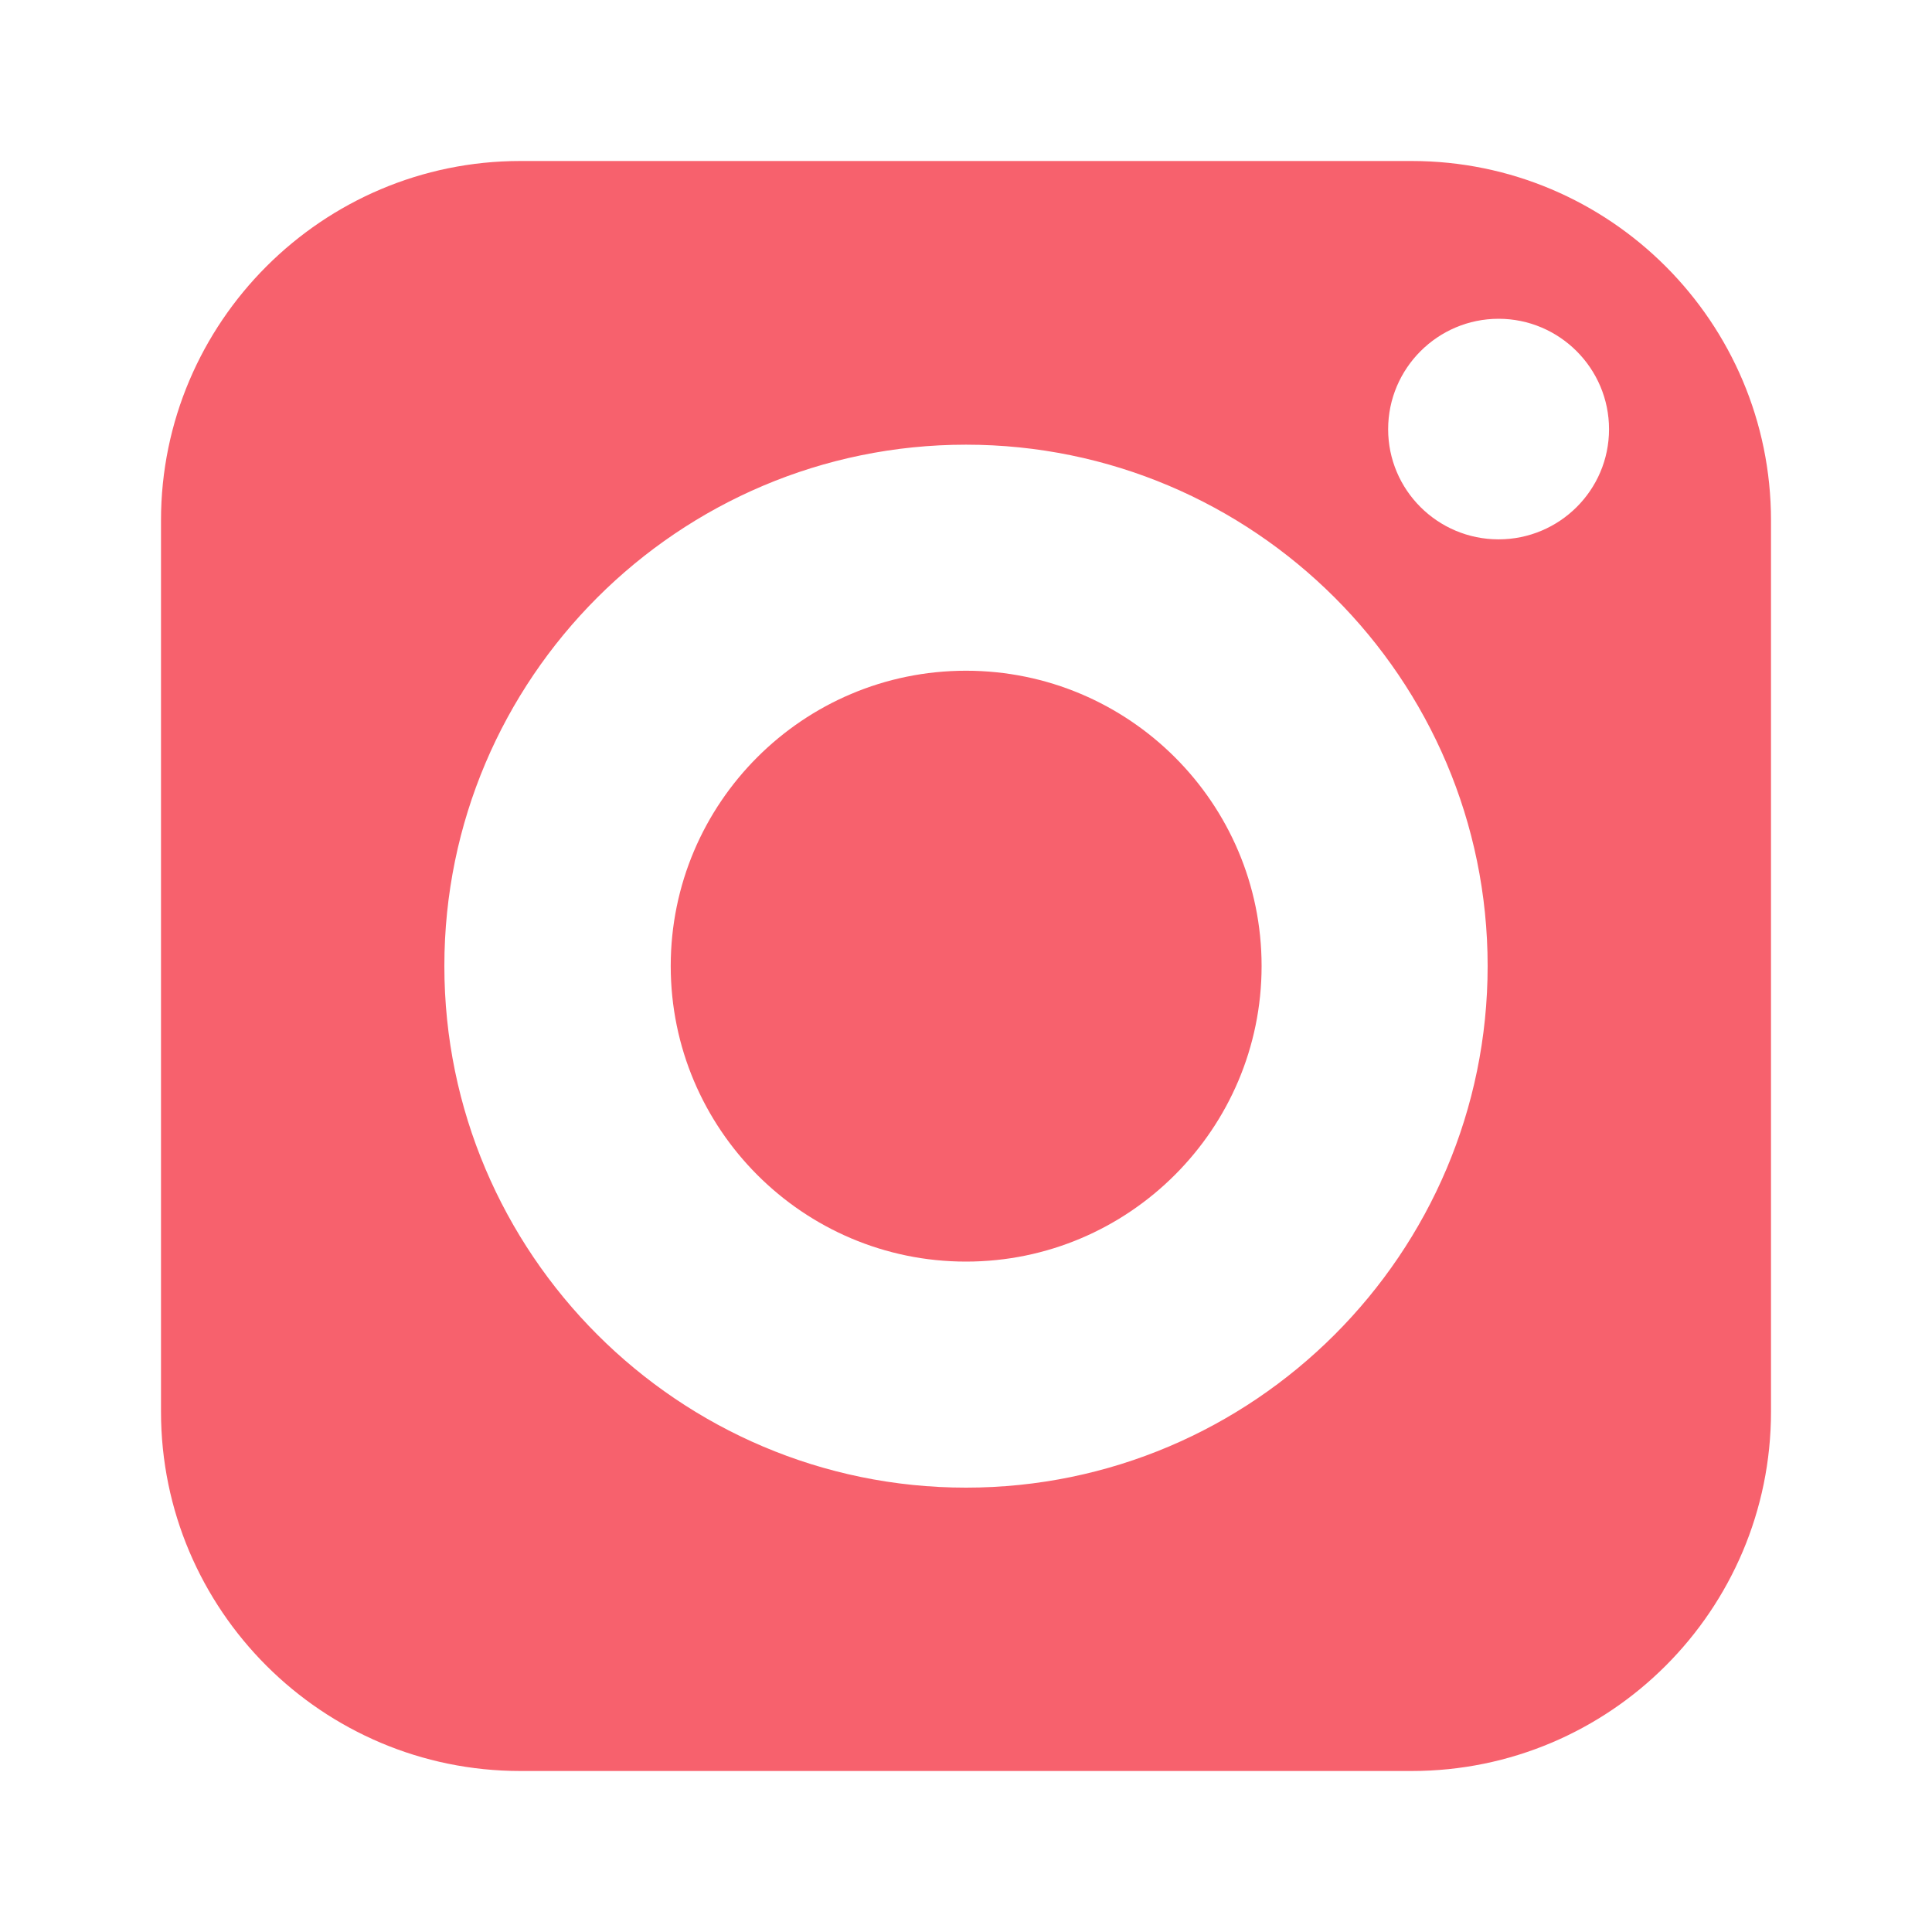
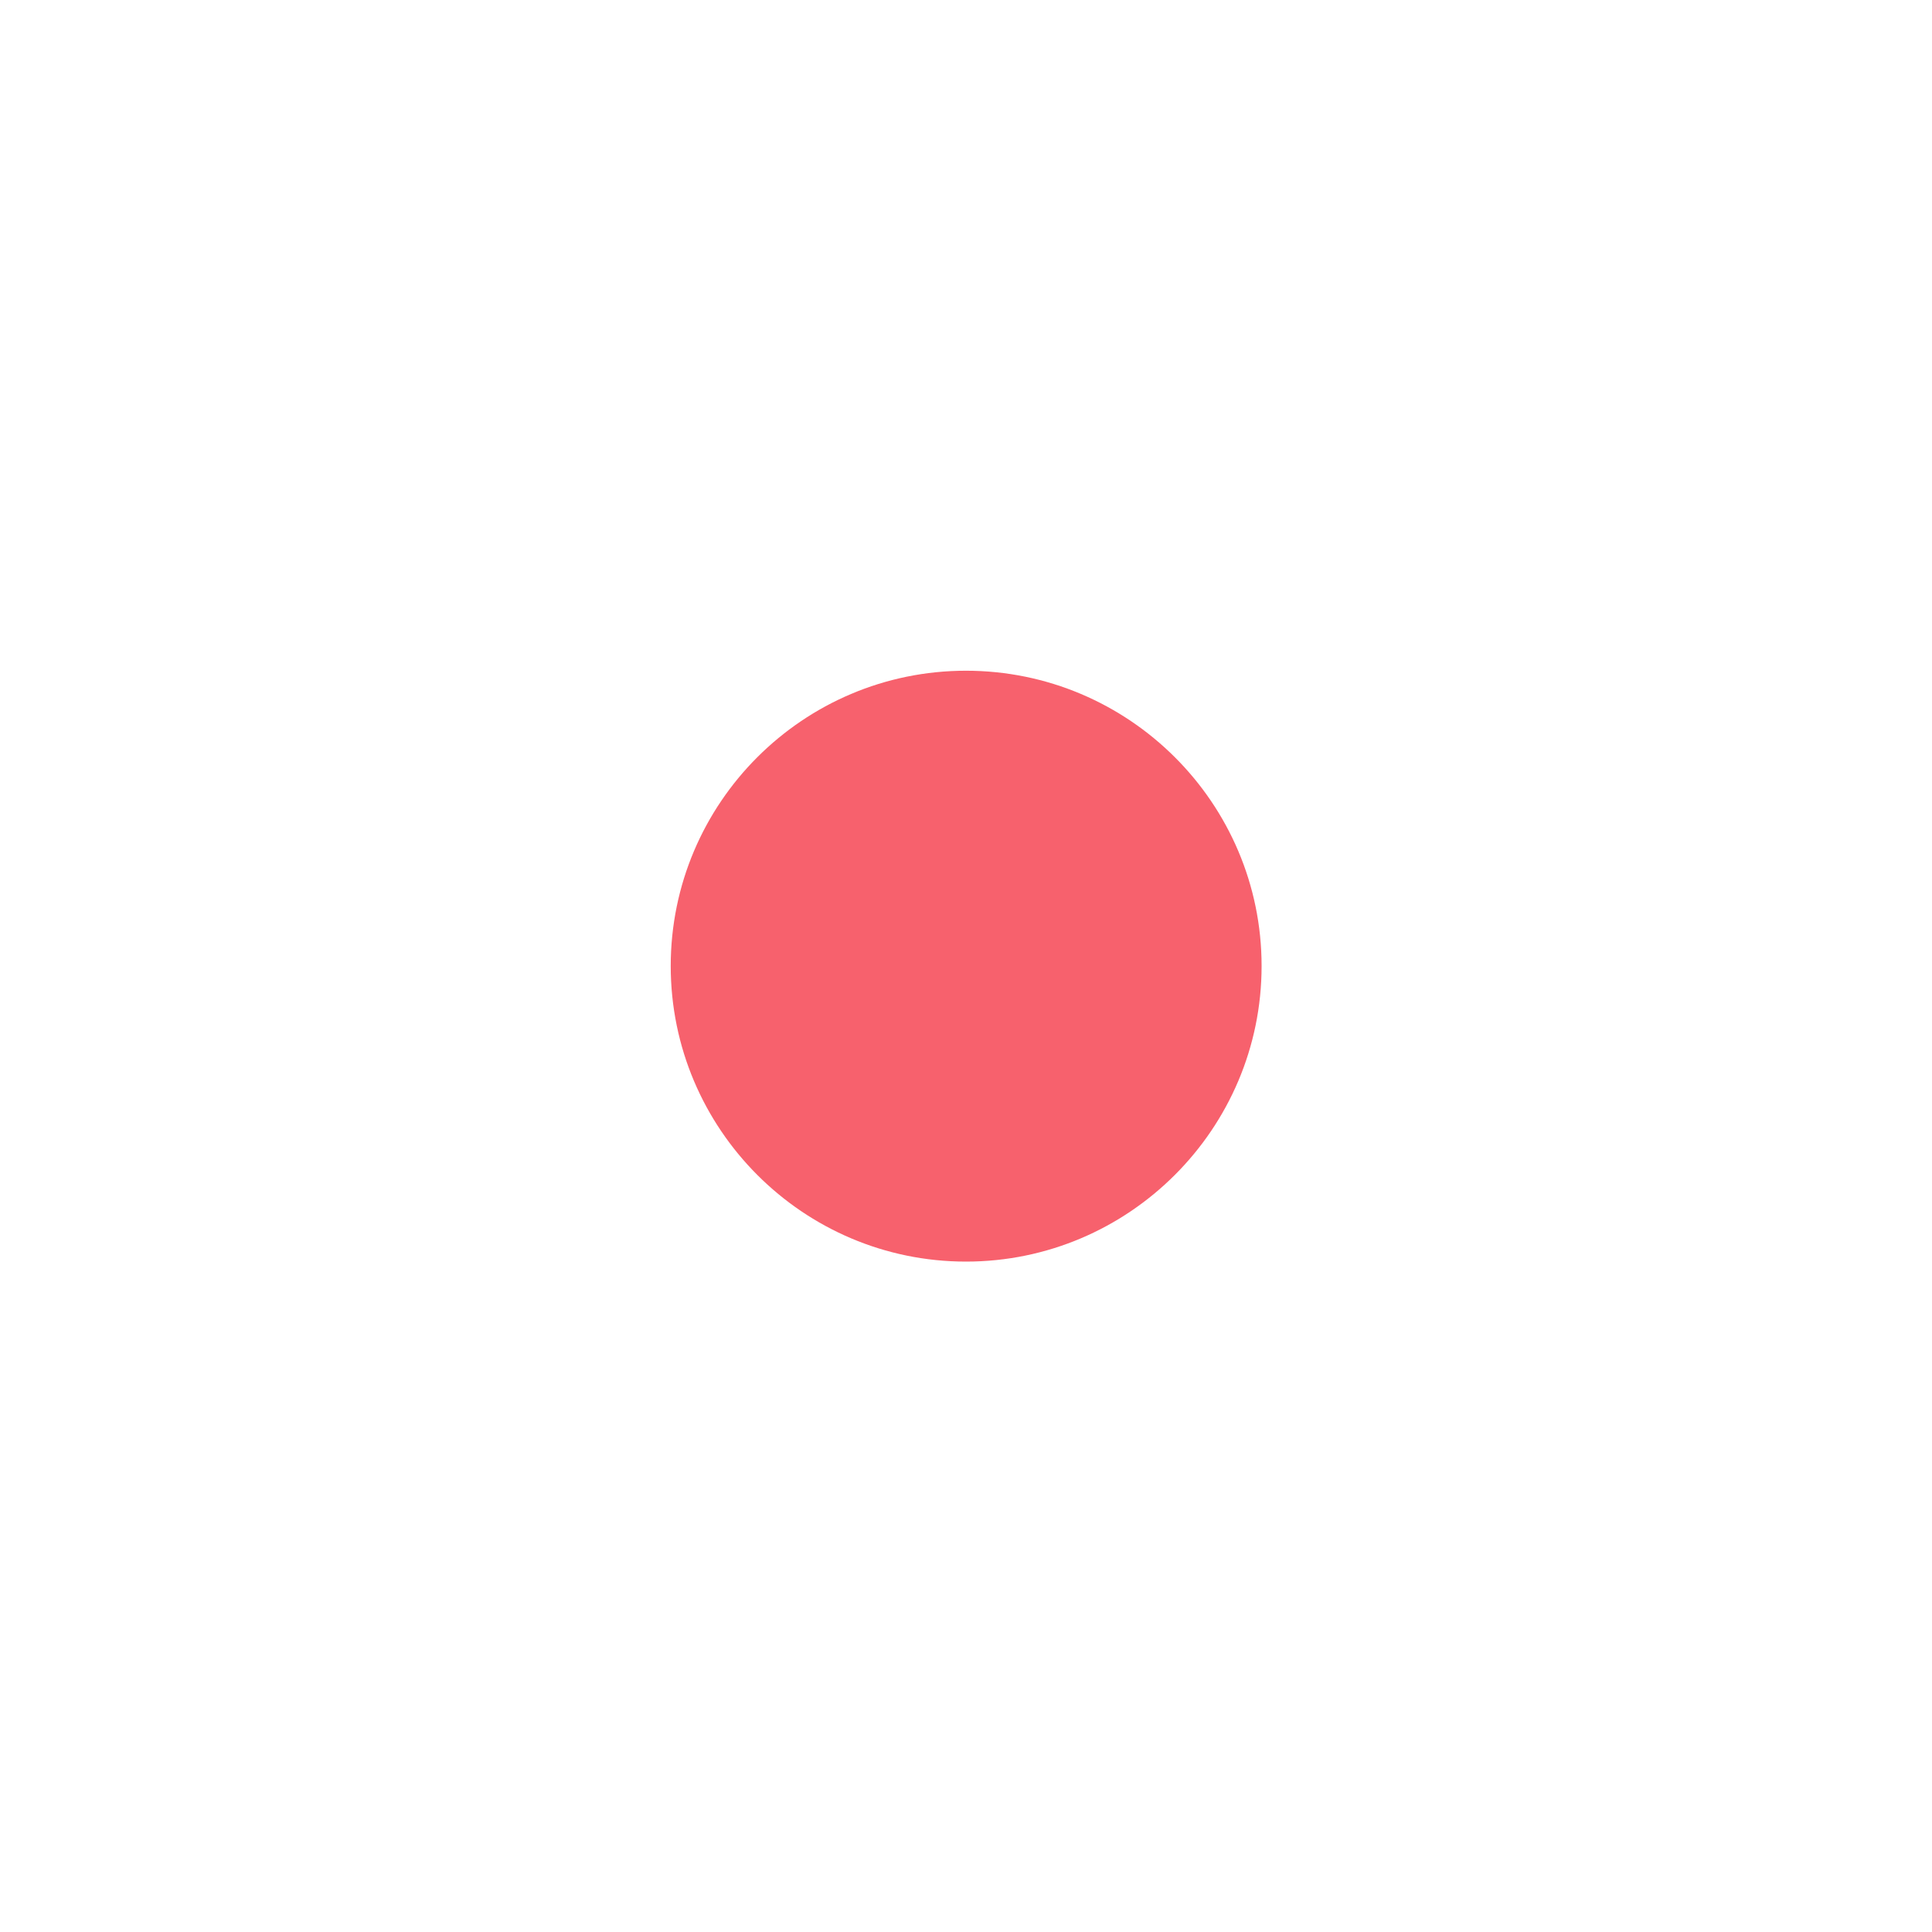
<svg xmlns="http://www.w3.org/2000/svg" width="24" height="24" viewBox="0 0 24 24" fill="none">
  <path d="M12 8.332C9.976 8.332 8.332 9.976 8.332 12C8.332 14.024 9.976 15.672 12 15.672C14.024 15.672 15.672 14.024 15.672 12C15.672 9.976 14.024 8.332 12 8.332Z" fill="#F7616D" />
-   <path d="M17.536 2H6.464C4.004 2 2 4.004 2 6.464V17.536C2 20 4.004 22 6.464 22H17.536C20 22 22 20 22 17.536V6.464C22 4.004 20 2 17.536 2ZM12 18.48C8.428 18.48 5.52 15.572 5.52 12C5.52 8.428 8.428 5.524 12 5.524C15.572 5.524 18.48 8.428 18.48 12C18.48 15.572 15.572 18.48 12 18.48ZM18.616 6.7C17.86 6.7 17.244 6.088 17.244 5.332C17.244 4.576 17.86 3.96 18.616 3.96C19.372 3.96 19.988 4.576 19.988 5.332C19.988 6.088 19.372 6.7 18.616 6.7Z" fill="#F7616D" />
</svg>